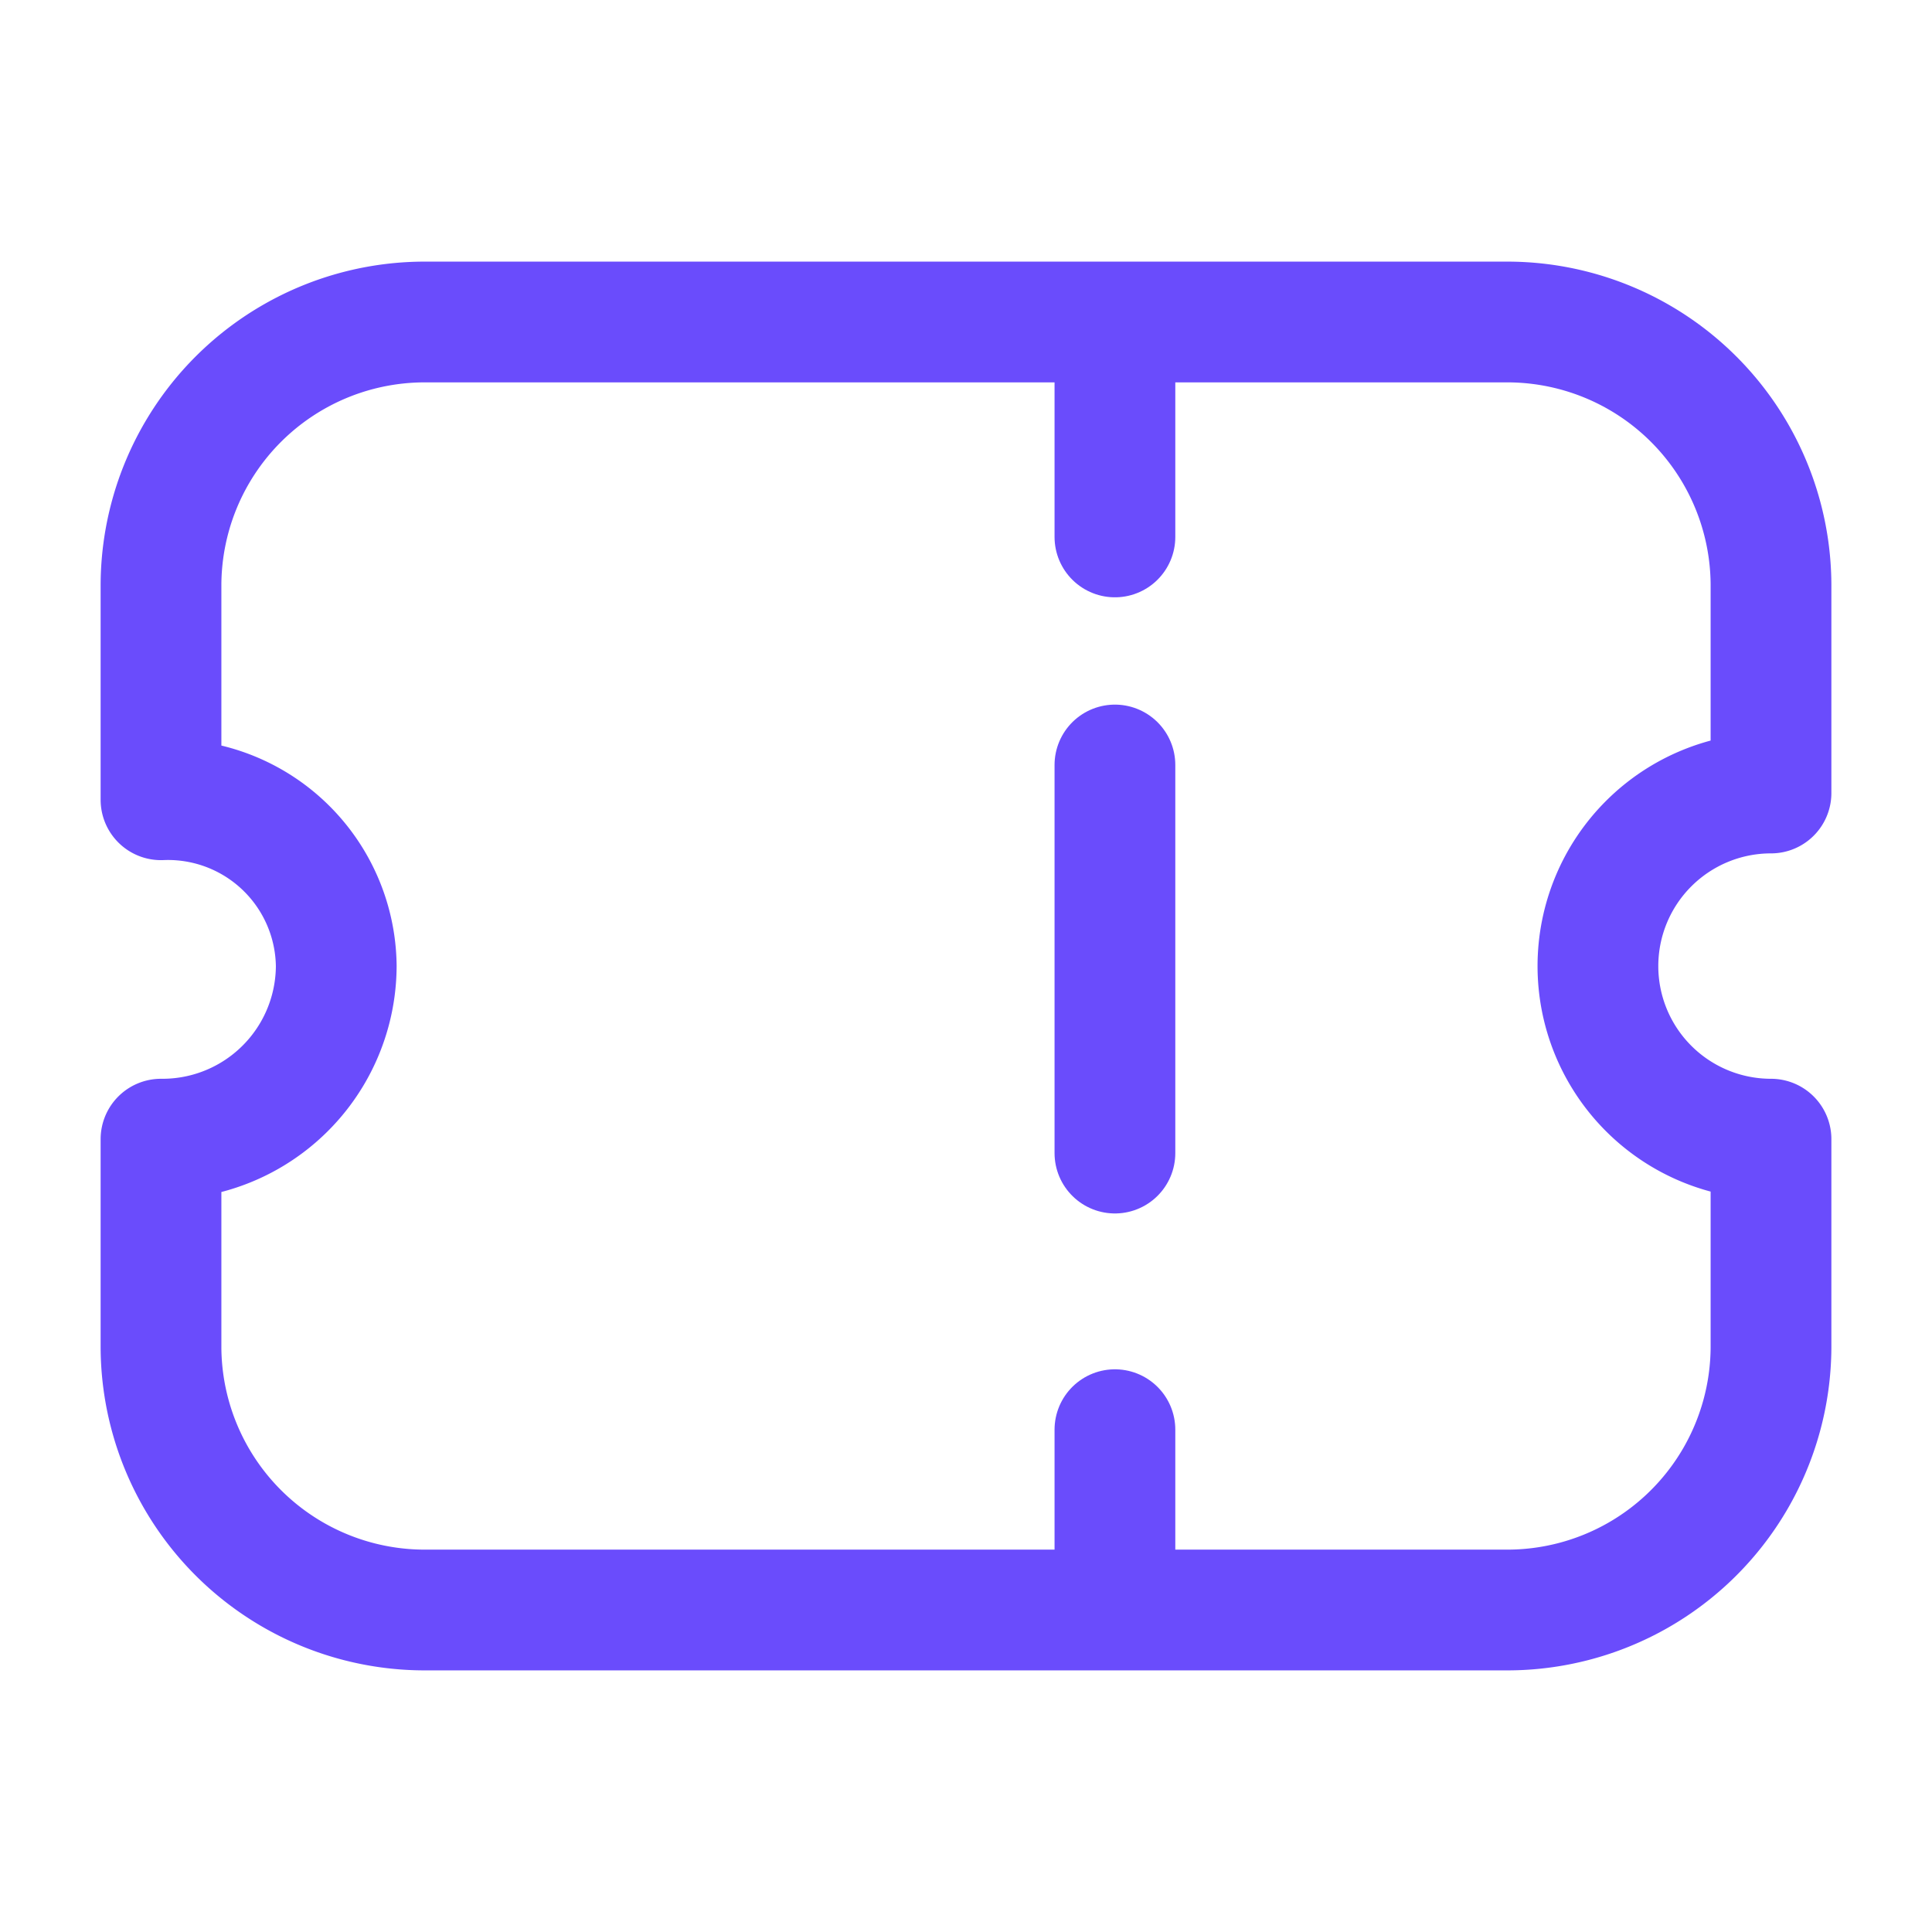
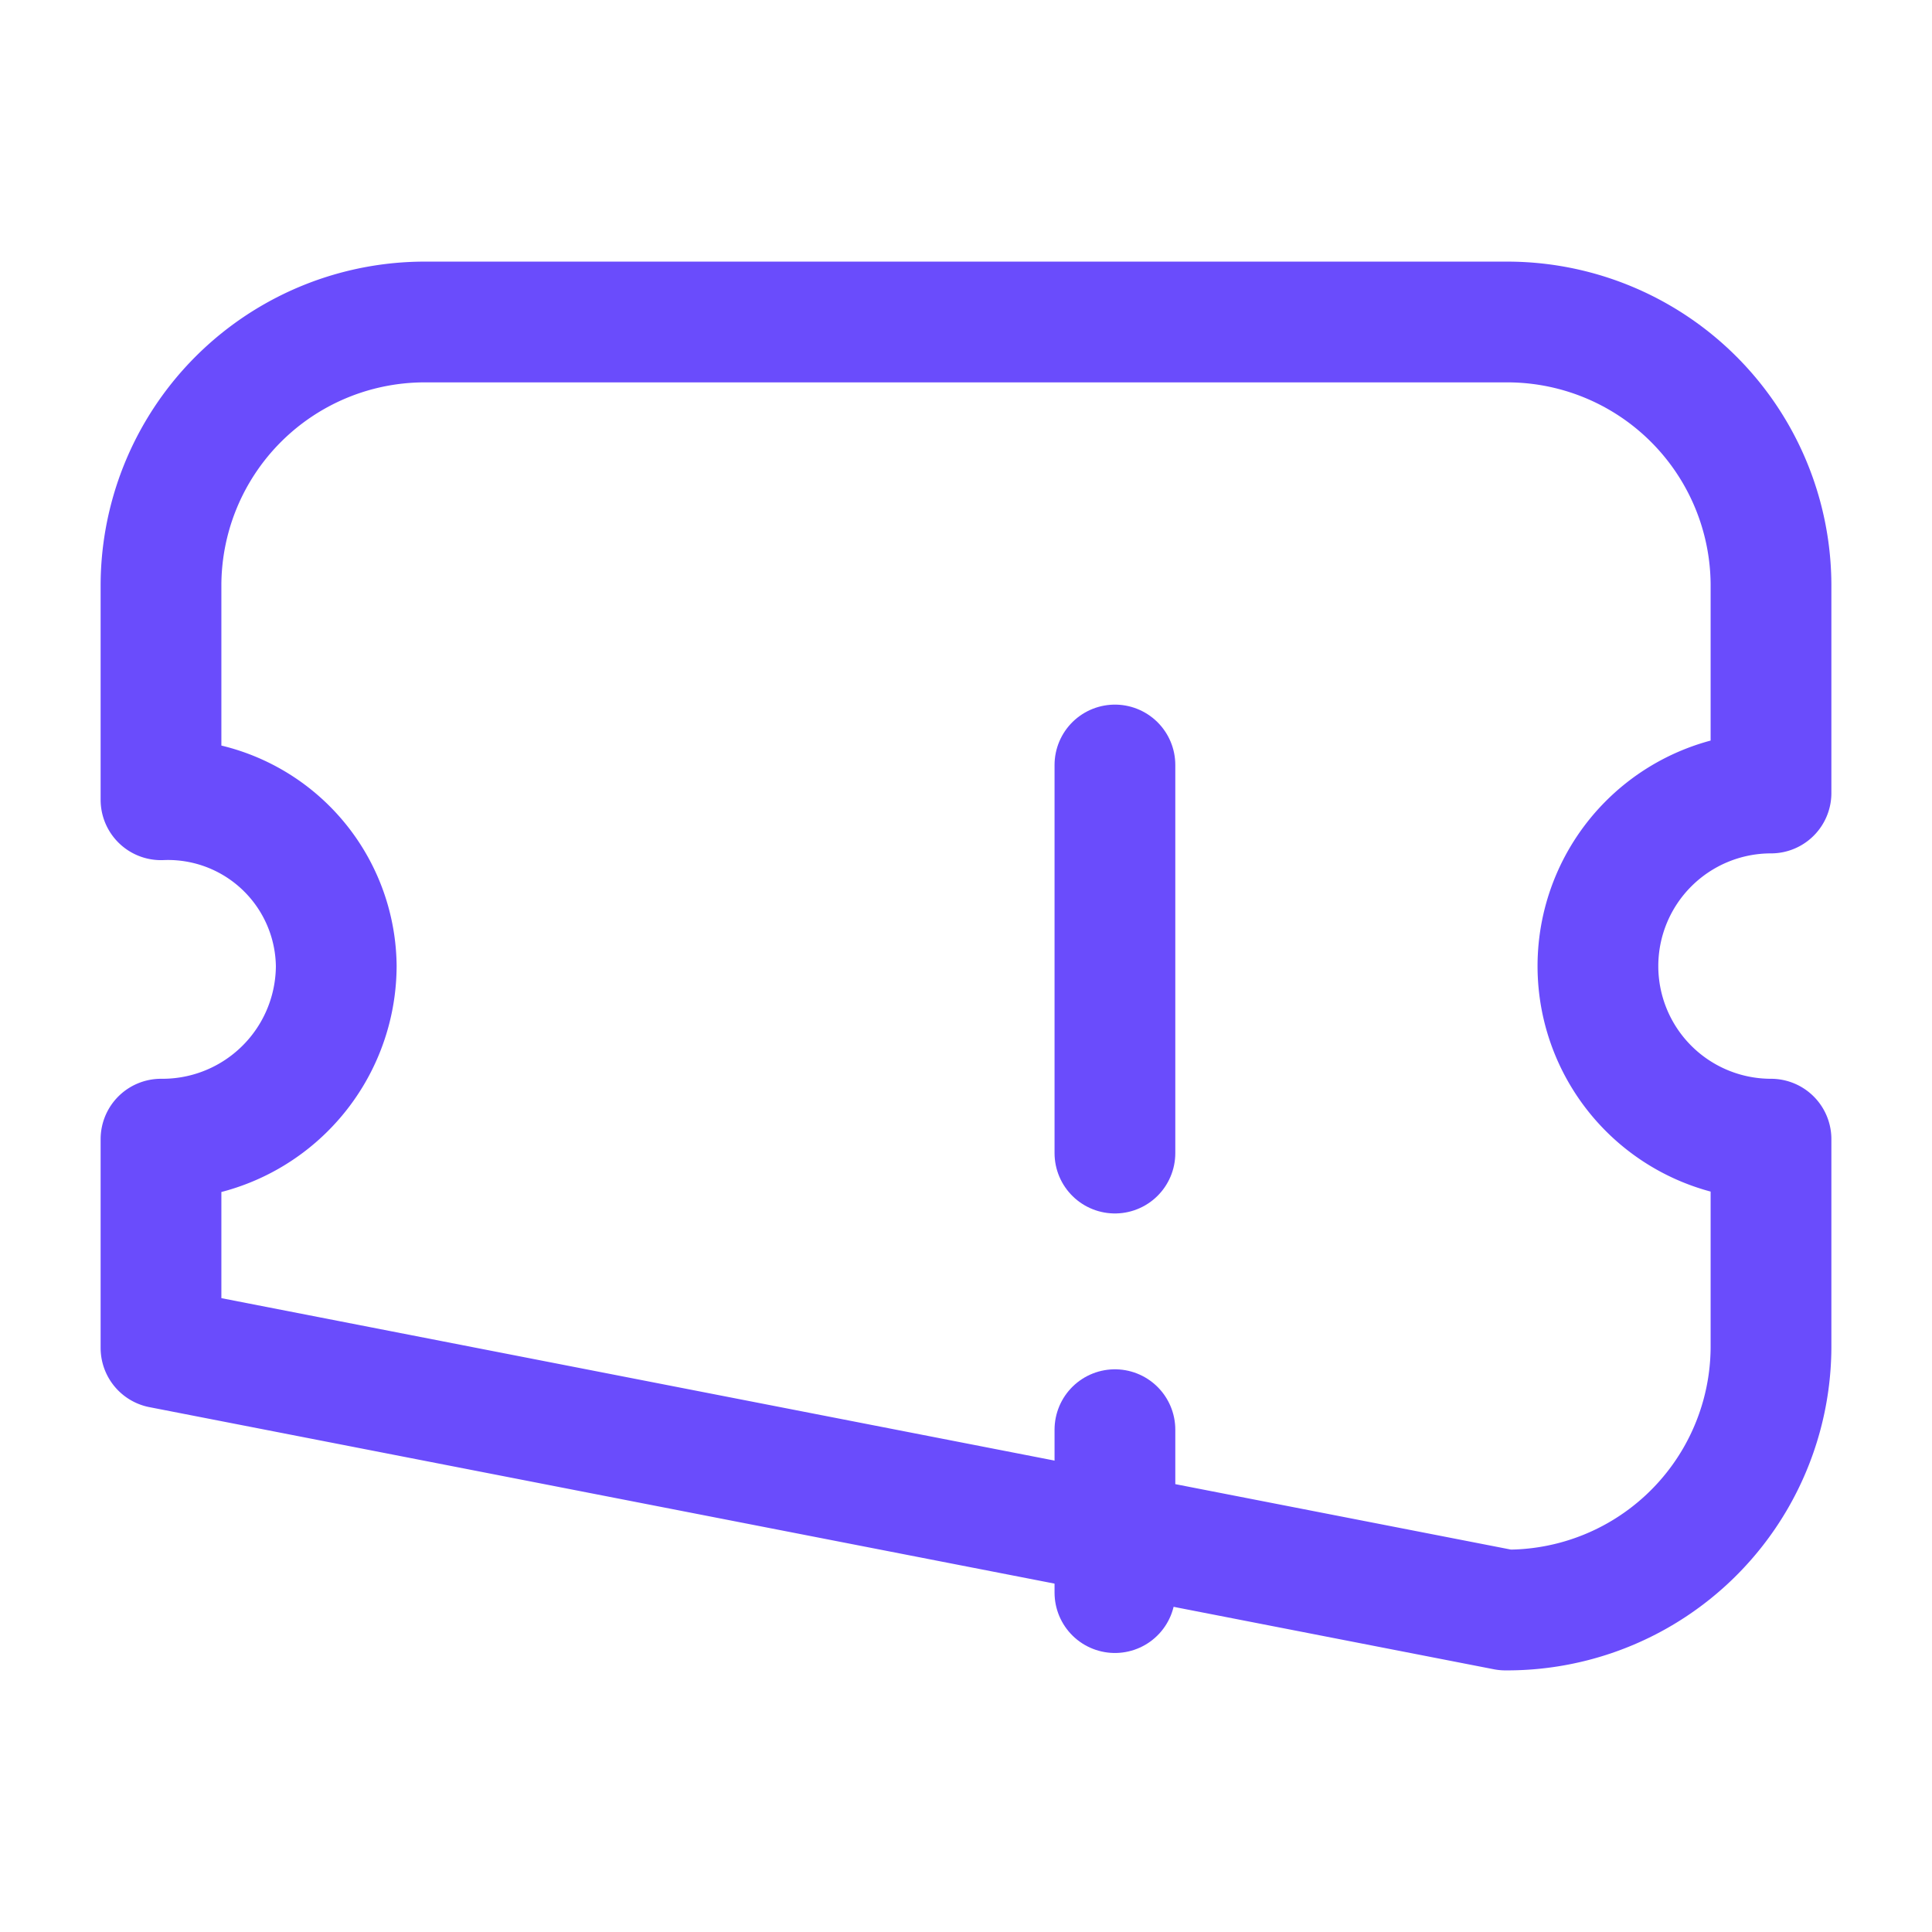
<svg xmlns="http://www.w3.org/2000/svg" width="24" height="24" viewBox="0 0 24 24">
  <defs>
    <style>.a{fill:none;stroke:#6A4CFC;stroke-linecap:round;stroke-linejoin:round;stroke-miterlimit:10;stroke-width:1.5px;}</style>
  </defs>
  <g transform="translate(2 4)">
    <g transform="translate(11.35 0.25)">
-       <path class="a" d="M.5,0V2.42" transform="translate(0 0)" />
      <path class="a" d="M.5,0V2.024" transform="translate(0 13.51)" />
      <path class="a" d="M.5,4.821V0" transform="translate(0 5.253)" />
    </g>
-     <path class="a" d="M16.7,16A3.277,3.277,0,0,0,20,12.743V10.151a2.15,2.15,0,1,1,0-4.3V3.257A3.277,3.277,0,0,0,16.7,0H3.3A3.277,3.277,0,0,0,0,3.257V5.935A2.09,2.09,0,0,1,2.177,8,2.159,2.159,0,0,1,0,10.151v2.593A3.277,3.277,0,0,0,3.3,16Z" />
+     <path class="a" d="M16.7,16A3.277,3.277,0,0,0,20,12.743V10.151a2.15,2.15,0,1,1,0-4.3V3.257A3.277,3.277,0,0,0,16.7,0H3.3A3.277,3.277,0,0,0,0,3.257V5.935A2.09,2.09,0,0,1,2.177,8,2.159,2.159,0,0,1,0,10.151v2.593Z" />
  </g>
</svg>